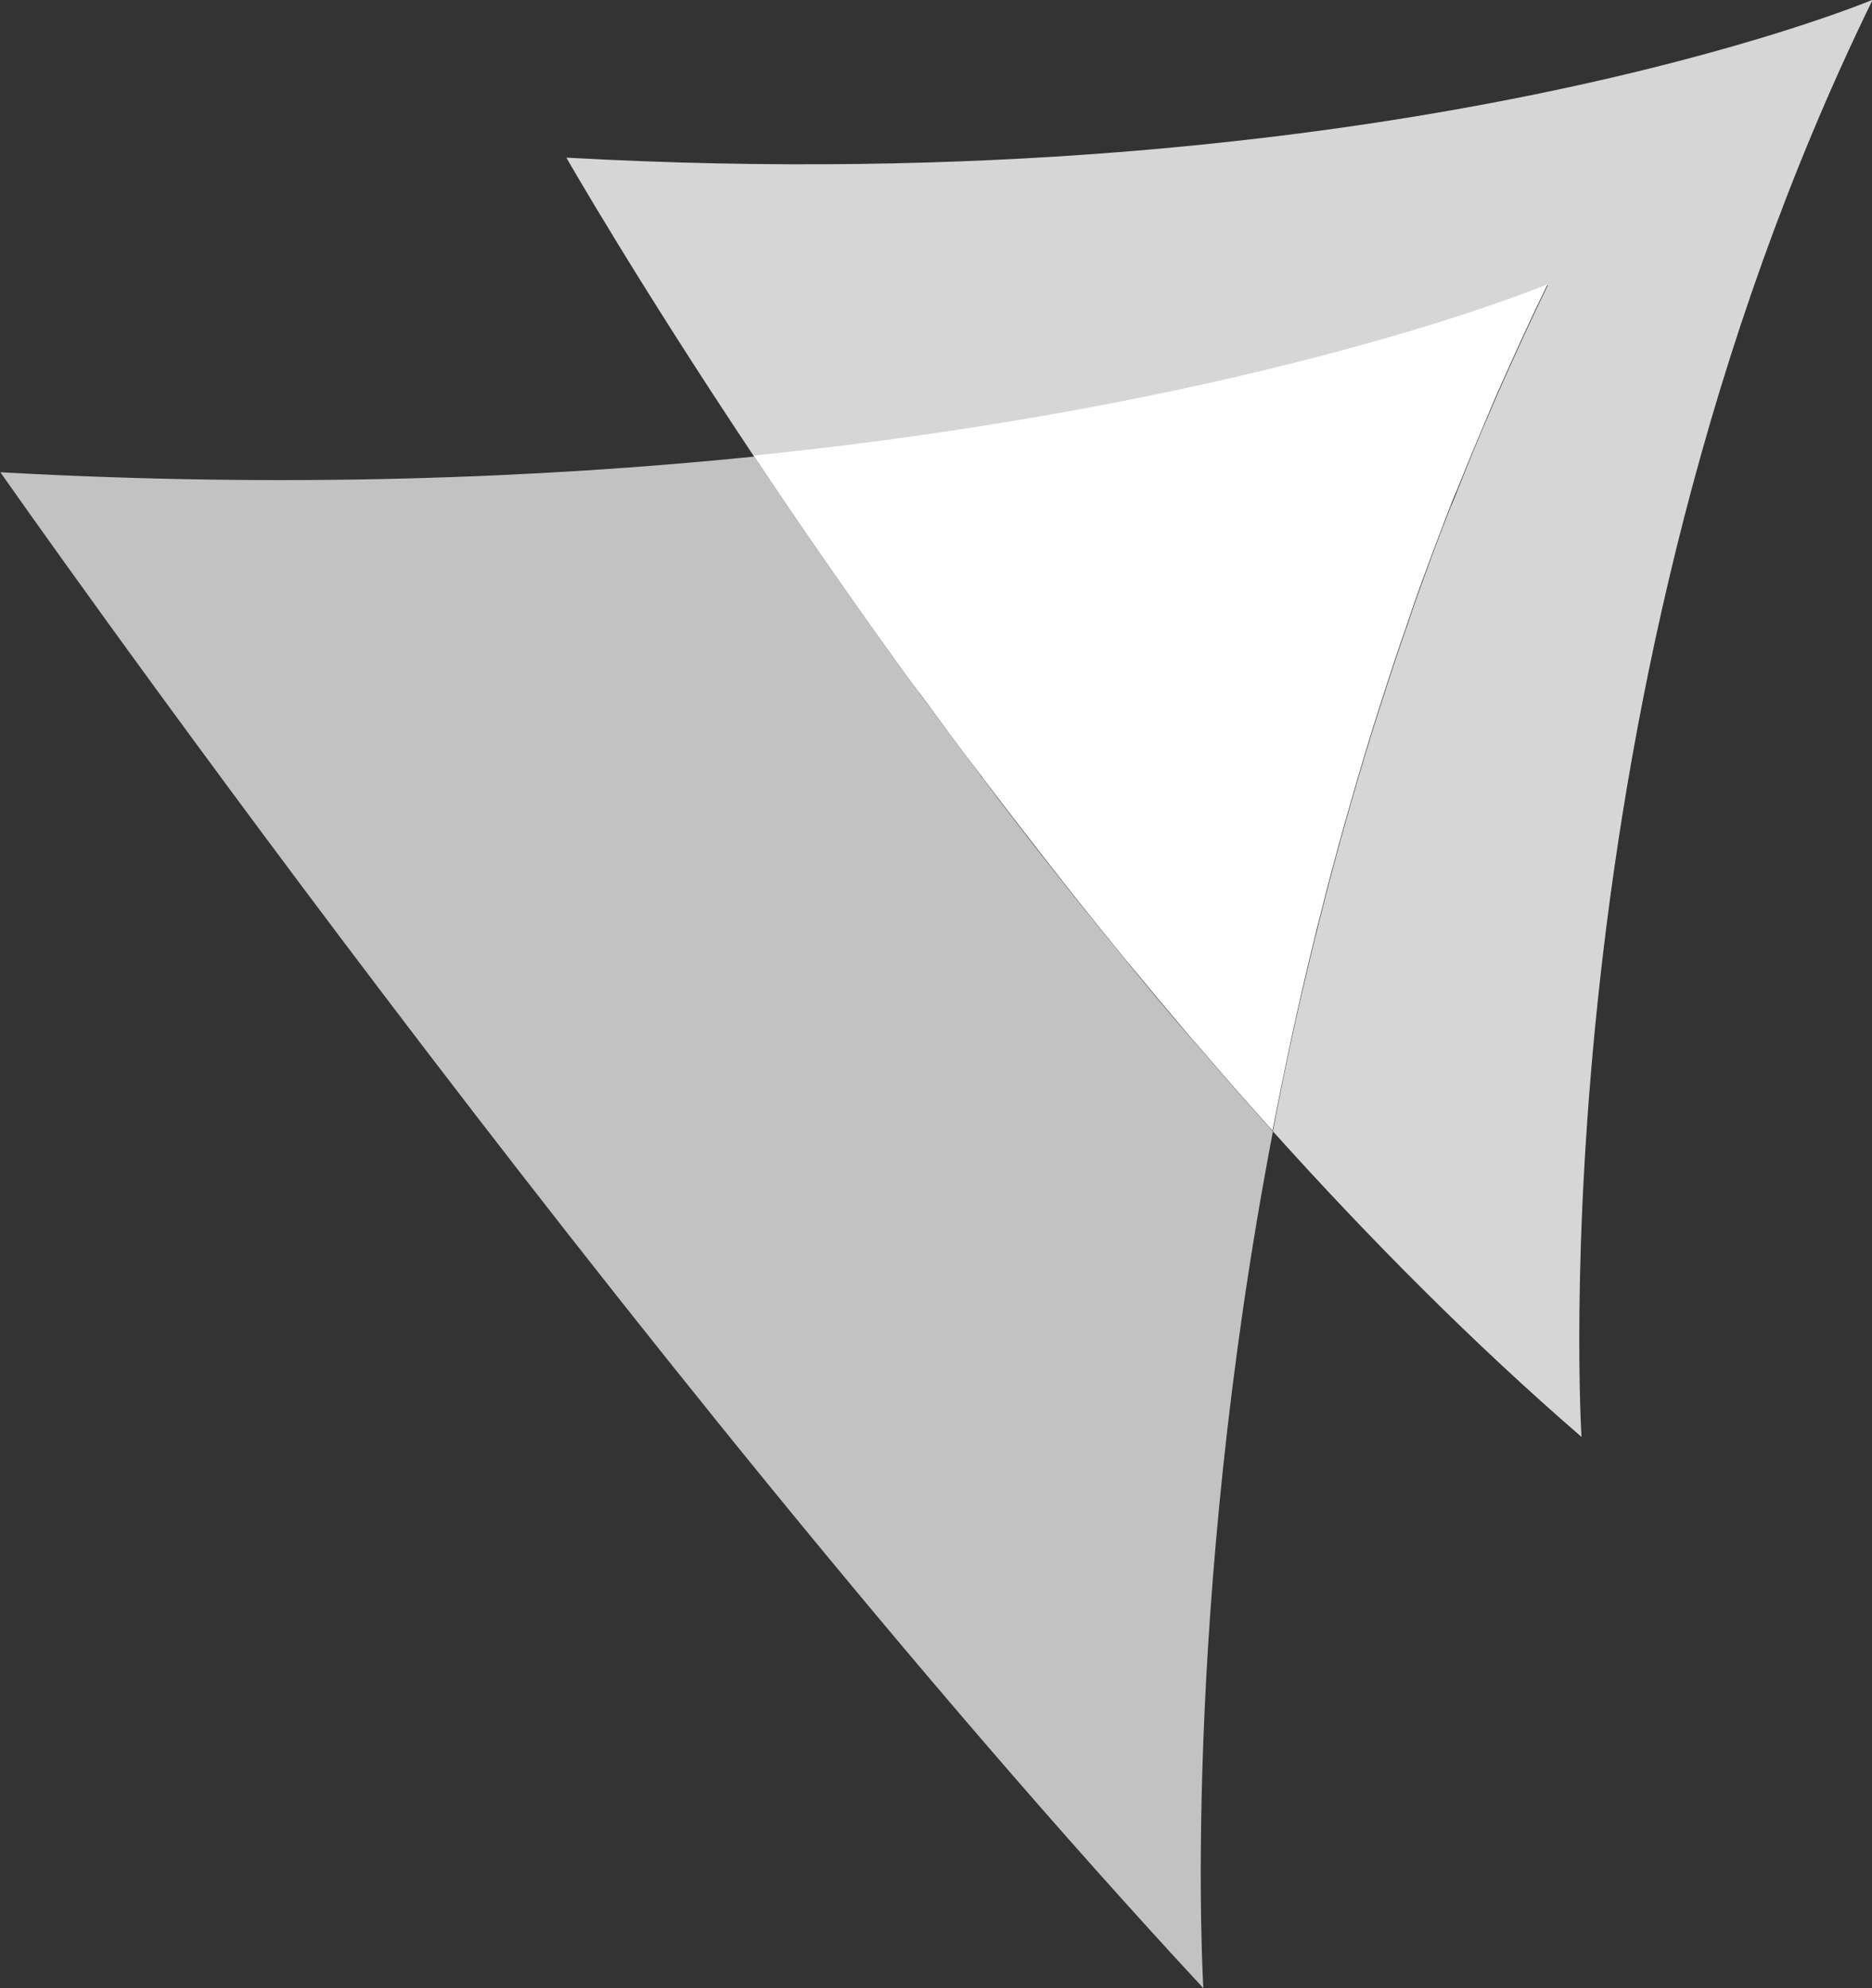
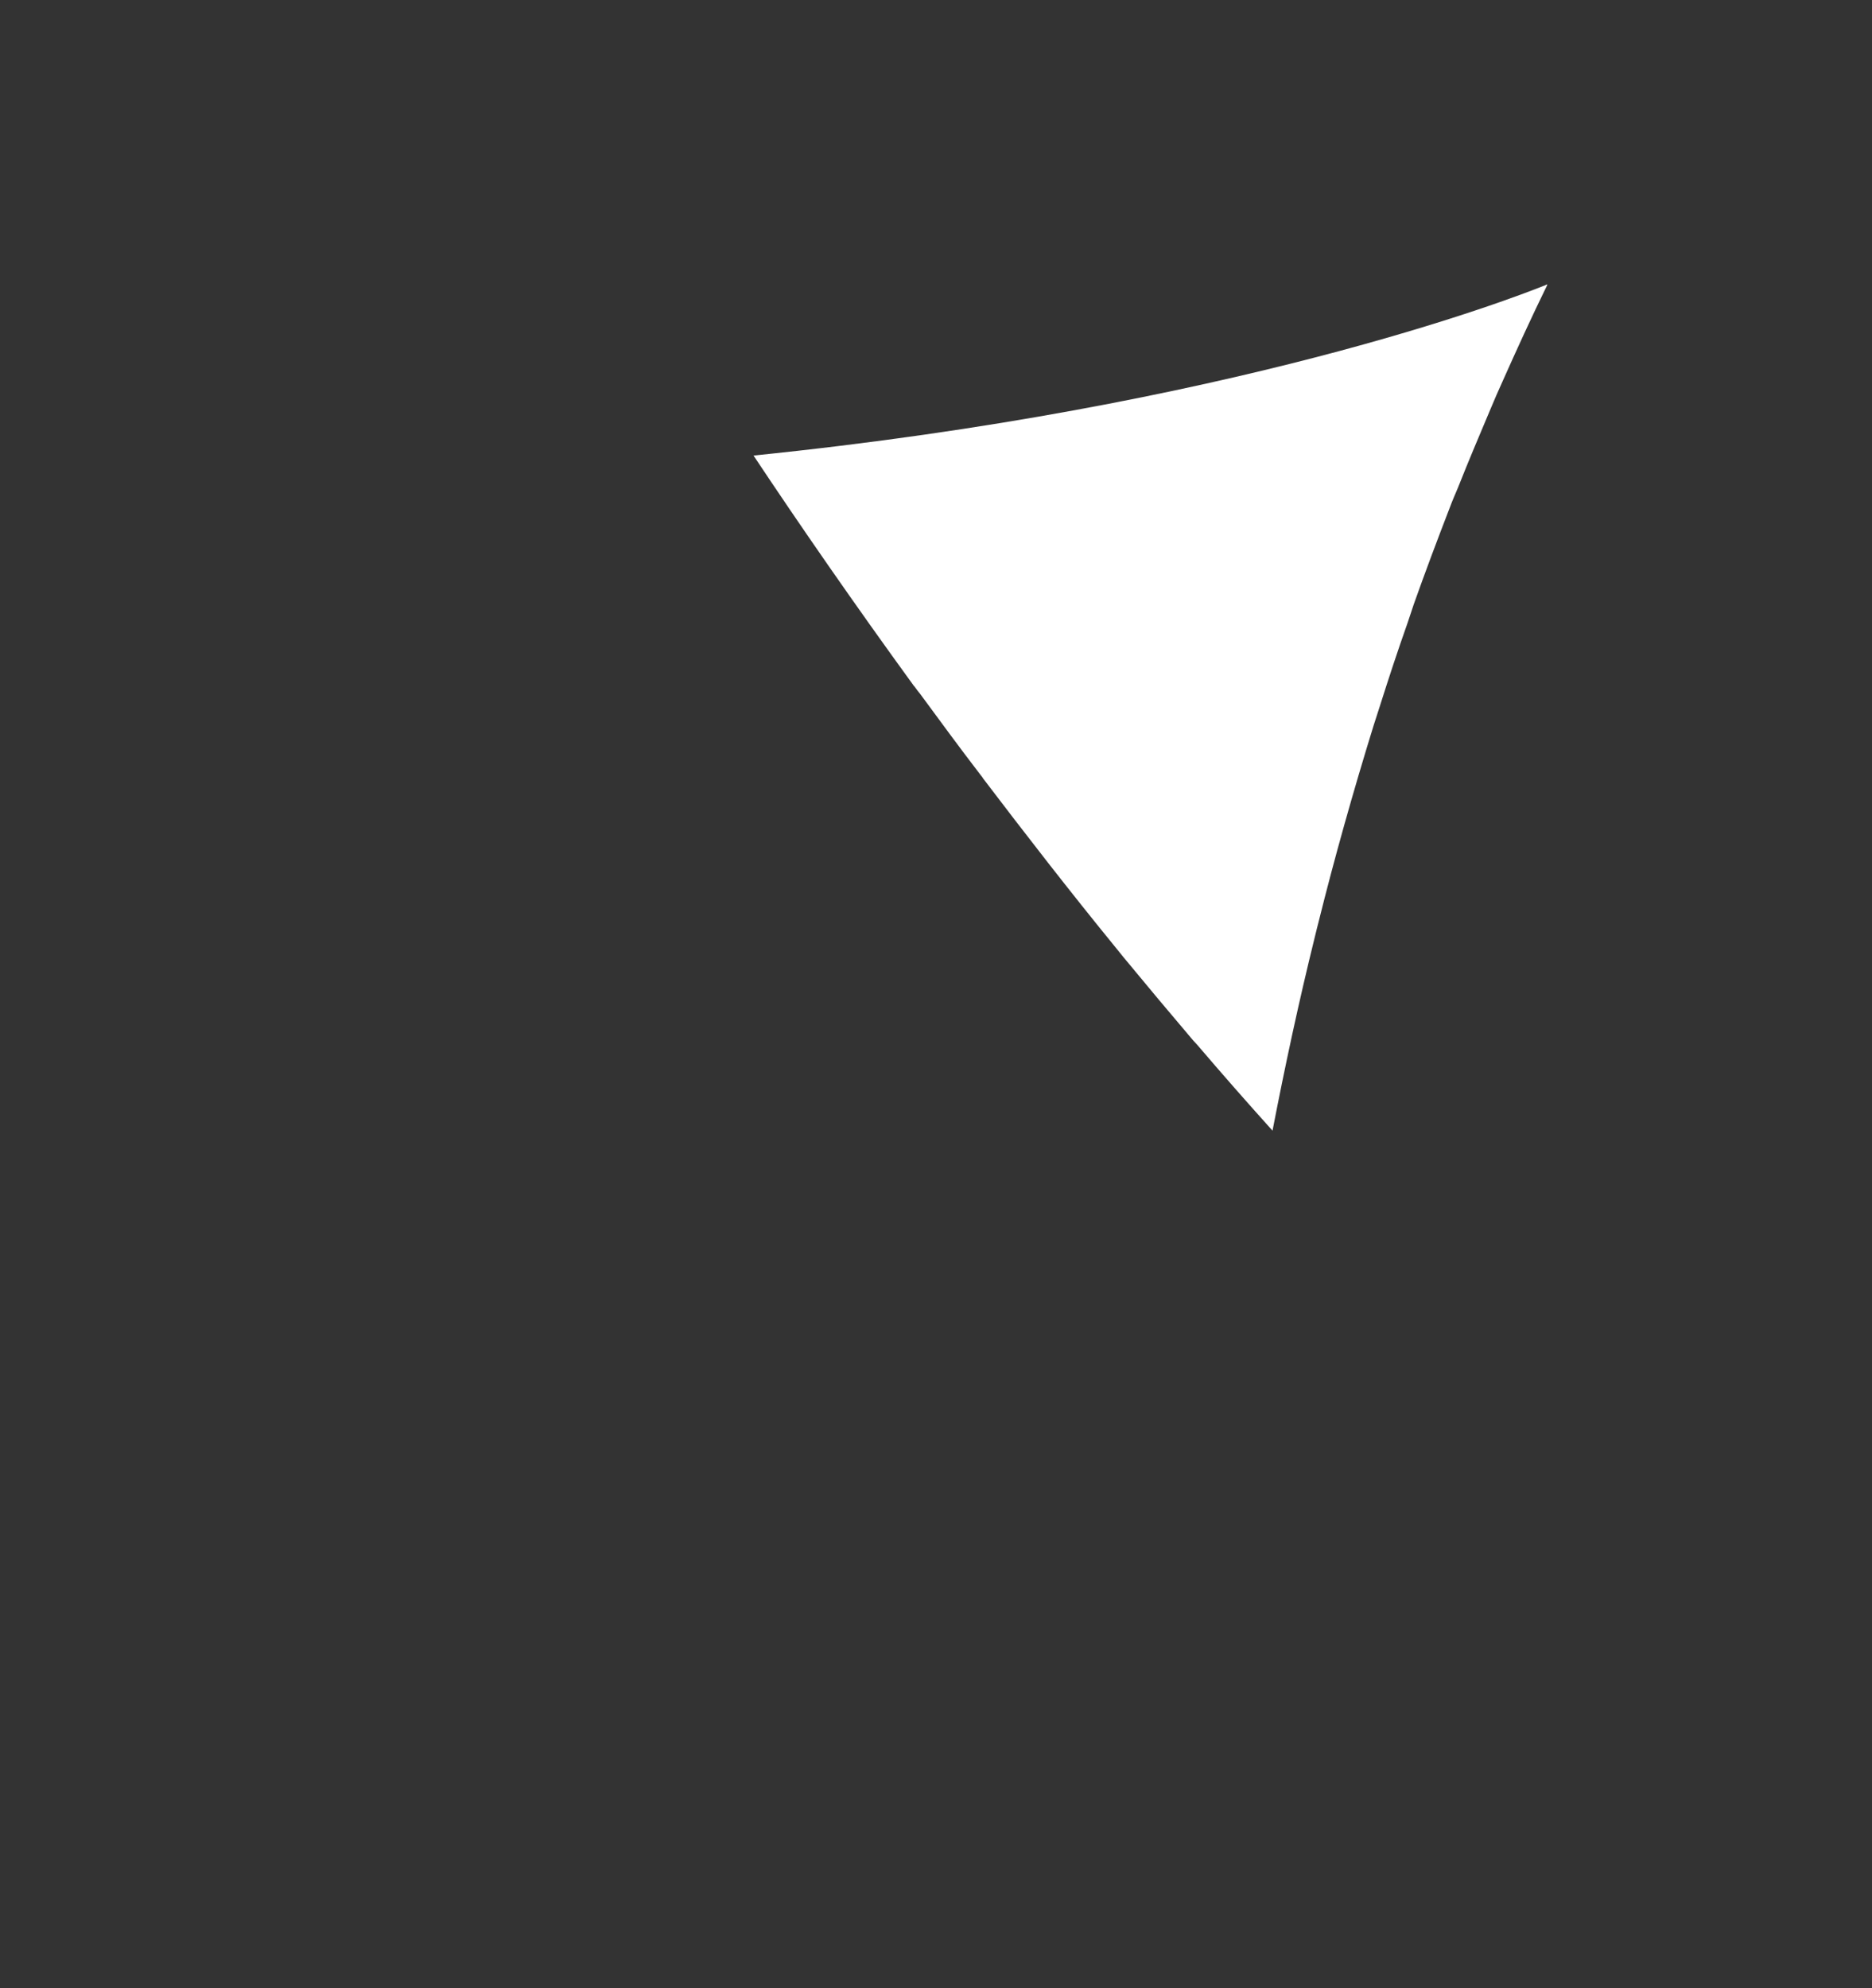
<svg xmlns="http://www.w3.org/2000/svg" id="Layer_2" data-name="Layer 2" viewBox="0 0 53.81 57.13">
  <rect x="0" y="0" width="53.81" height="57.13" fill="#333333" stroke="none" />
  <defs>
    <style>
      .cls-1, .cls-2, .cls-3 {
        fill: #fff;
      }

      .cls-2 {
        opacity: .7;
      }

      .cls-2, .cls-3 {
        isolation: isolate;
      }

      .cls-3 {
        opacity: .8;
      }
    </style>
  </defs>
  <g id="Layer_2-2" data-name="Layer 2">
    <g id="Components">
      <g id="_73271938-f518-4a1b-8ea2-07eed1776b43_5" data-name=" 73271938-f518-4a1b-8ea2-07eed1776b43 5">
-         <path class="cls-3" d="M53.81,0s-13.9,5.84-37.53,4.53c0,0,2,3.5,5.39,8.58,0,0,0,0,0,0,13.7-1.39,21.75-4.49,22.72-4.88,0,0,0,0,.01,0,.05-.02.09-.04.09-.04h0s0,.02-.01.03c-.45.92-.87,1.84-1.28,2.76-.12.26-.23.52-.34.78-.33.76-.64,1.51-.94,2.27-.07.19-.15.37-.23.56-.37.93-.71,1.87-1.04,2.79-.06.18-.12.36-.18.54-.28.79-.54,1.58-.79,2.37-.06.2-.13.39-.19.59-.59,1.9-1.12,3.79-1.58,5.64-.03.14-.07.27-.1.4-.47,1.9-.88,3.77-1.22,5.58,0,0,0,0,0,.01,2.79,3.1,5.77,6.1,8.87,8.78,0,0-1.35-21.41,8.36-41.28h0Z" />
-         <path class="cls-2" d="M36.58,32.5s0,0-.01-.01c-.73-.81-1.45-1.63-2.15-2.45-.04-.04-.08-.09-.12-.13-.69-.8-1.36-1.6-2.01-2.4-.07-.09-.14-.17-.21-.26-1.34-1.64-2.62-3.27-3.82-4.87-.03-.04-.06-.07-.08-.11-.59-.79-1.17-1.56-1.73-2.32-.05-.07-.1-.14-.16-.21-1.73-2.38-3.28-4.62-4.61-6.62-6.14.62-13.4.91-21.67.45,0,0,17.9,25.58,34.58,43.56,0,0-.67-10.69,2-24.62,0,0,0,0,0,0h0Z" />
+         <path class="cls-3" d="M53.81,0c0,0,2,3.5,5.39,8.58,0,0,0,0,0,0,13.7-1.39,21.75-4.49,22.72-4.88,0,0,0,0,.01,0,.05-.02.09-.04.09-.04h0s0,.02-.01.03c-.45.92-.87,1.84-1.28,2.76-.12.26-.23.52-.34.78-.33.76-.64,1.51-.94,2.27-.07.19-.15.37-.23.56-.37.93-.71,1.87-1.04,2.79-.06.18-.12.36-.18.54-.28.79-.54,1.58-.79,2.37-.06.2-.13.39-.19.59-.59,1.9-1.12,3.79-1.58,5.64-.03.14-.07.27-.1.4-.47,1.9-.88,3.77-1.22,5.58,0,0,0,0,0,.01,2.79,3.1,5.77,6.1,8.87,8.78,0,0-1.35-21.41,8.36-41.28h0Z" />
        <path class="cls-1" d="M26.29,19.73c.05.07.1.14.16.21.56.76,1.13,1.54,1.73,2.32.03.04.06.07.08.11,1.21,1.59,2.48,3.23,3.82,4.87.07.09.14.17.21.26.66.8,1.33,1.6,2.01,2.4.04.04.08.09.12.13.7.82,1.42,1.64,2.15,2.45,0,0,0,0,.01.01,0,0,0,0,0-.01.35-1.81.75-3.68,1.22-5.58.03-.14.07-.27.1-.4.46-1.85.99-3.73,1.58-5.64.06-.2.13-.39.19-.59.25-.79.51-1.58.79-2.37.06-.18.12-.36.18-.54.33-.93.68-1.86,1.04-2.79.07-.19.15-.37.23-.56.3-.76.62-1.51.94-2.27.11-.26.22-.52.34-.78.41-.92.83-1.84,1.28-2.76,0,0,0-.02.01-.03,0,0-.04.01-.09.04,0,0,0,0-.01,0-.92.37-8.97,3.48-22.72,4.88,0,0,0,0,0,0,1.33,2,2.88,4.24,4.61,6.62h0Z" />
      </g>
    </g>
  </g>
</svg>